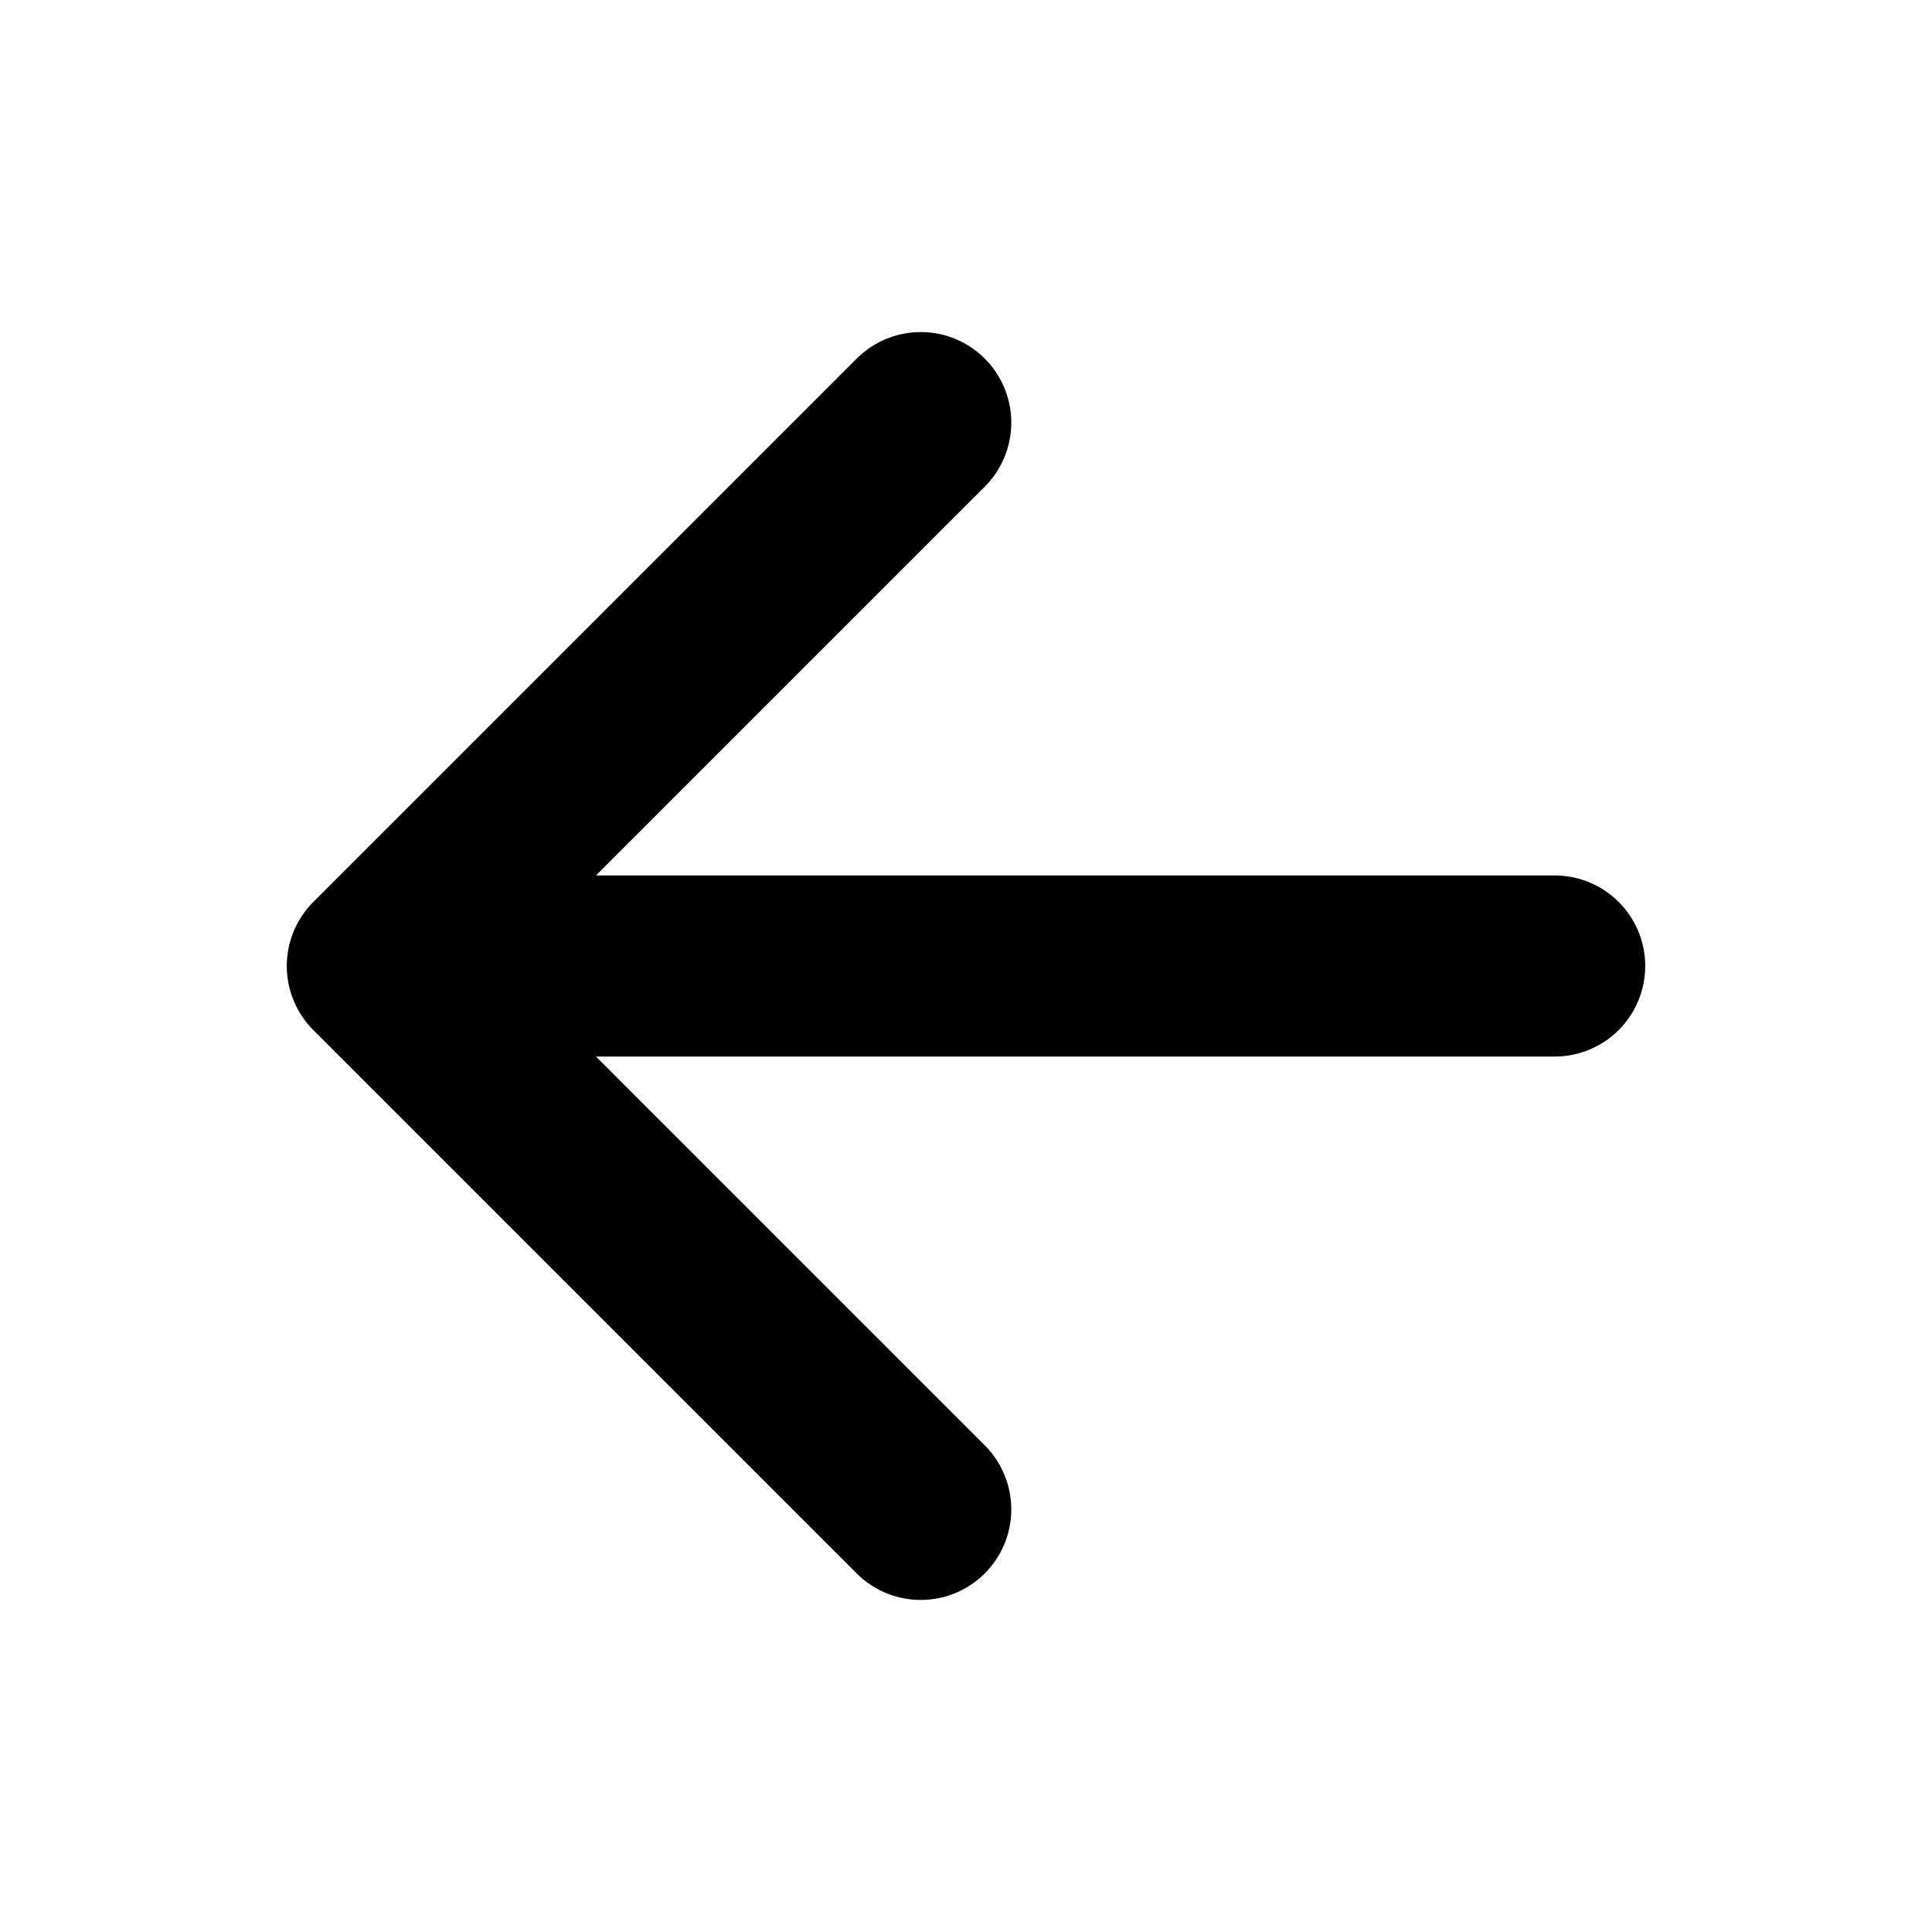
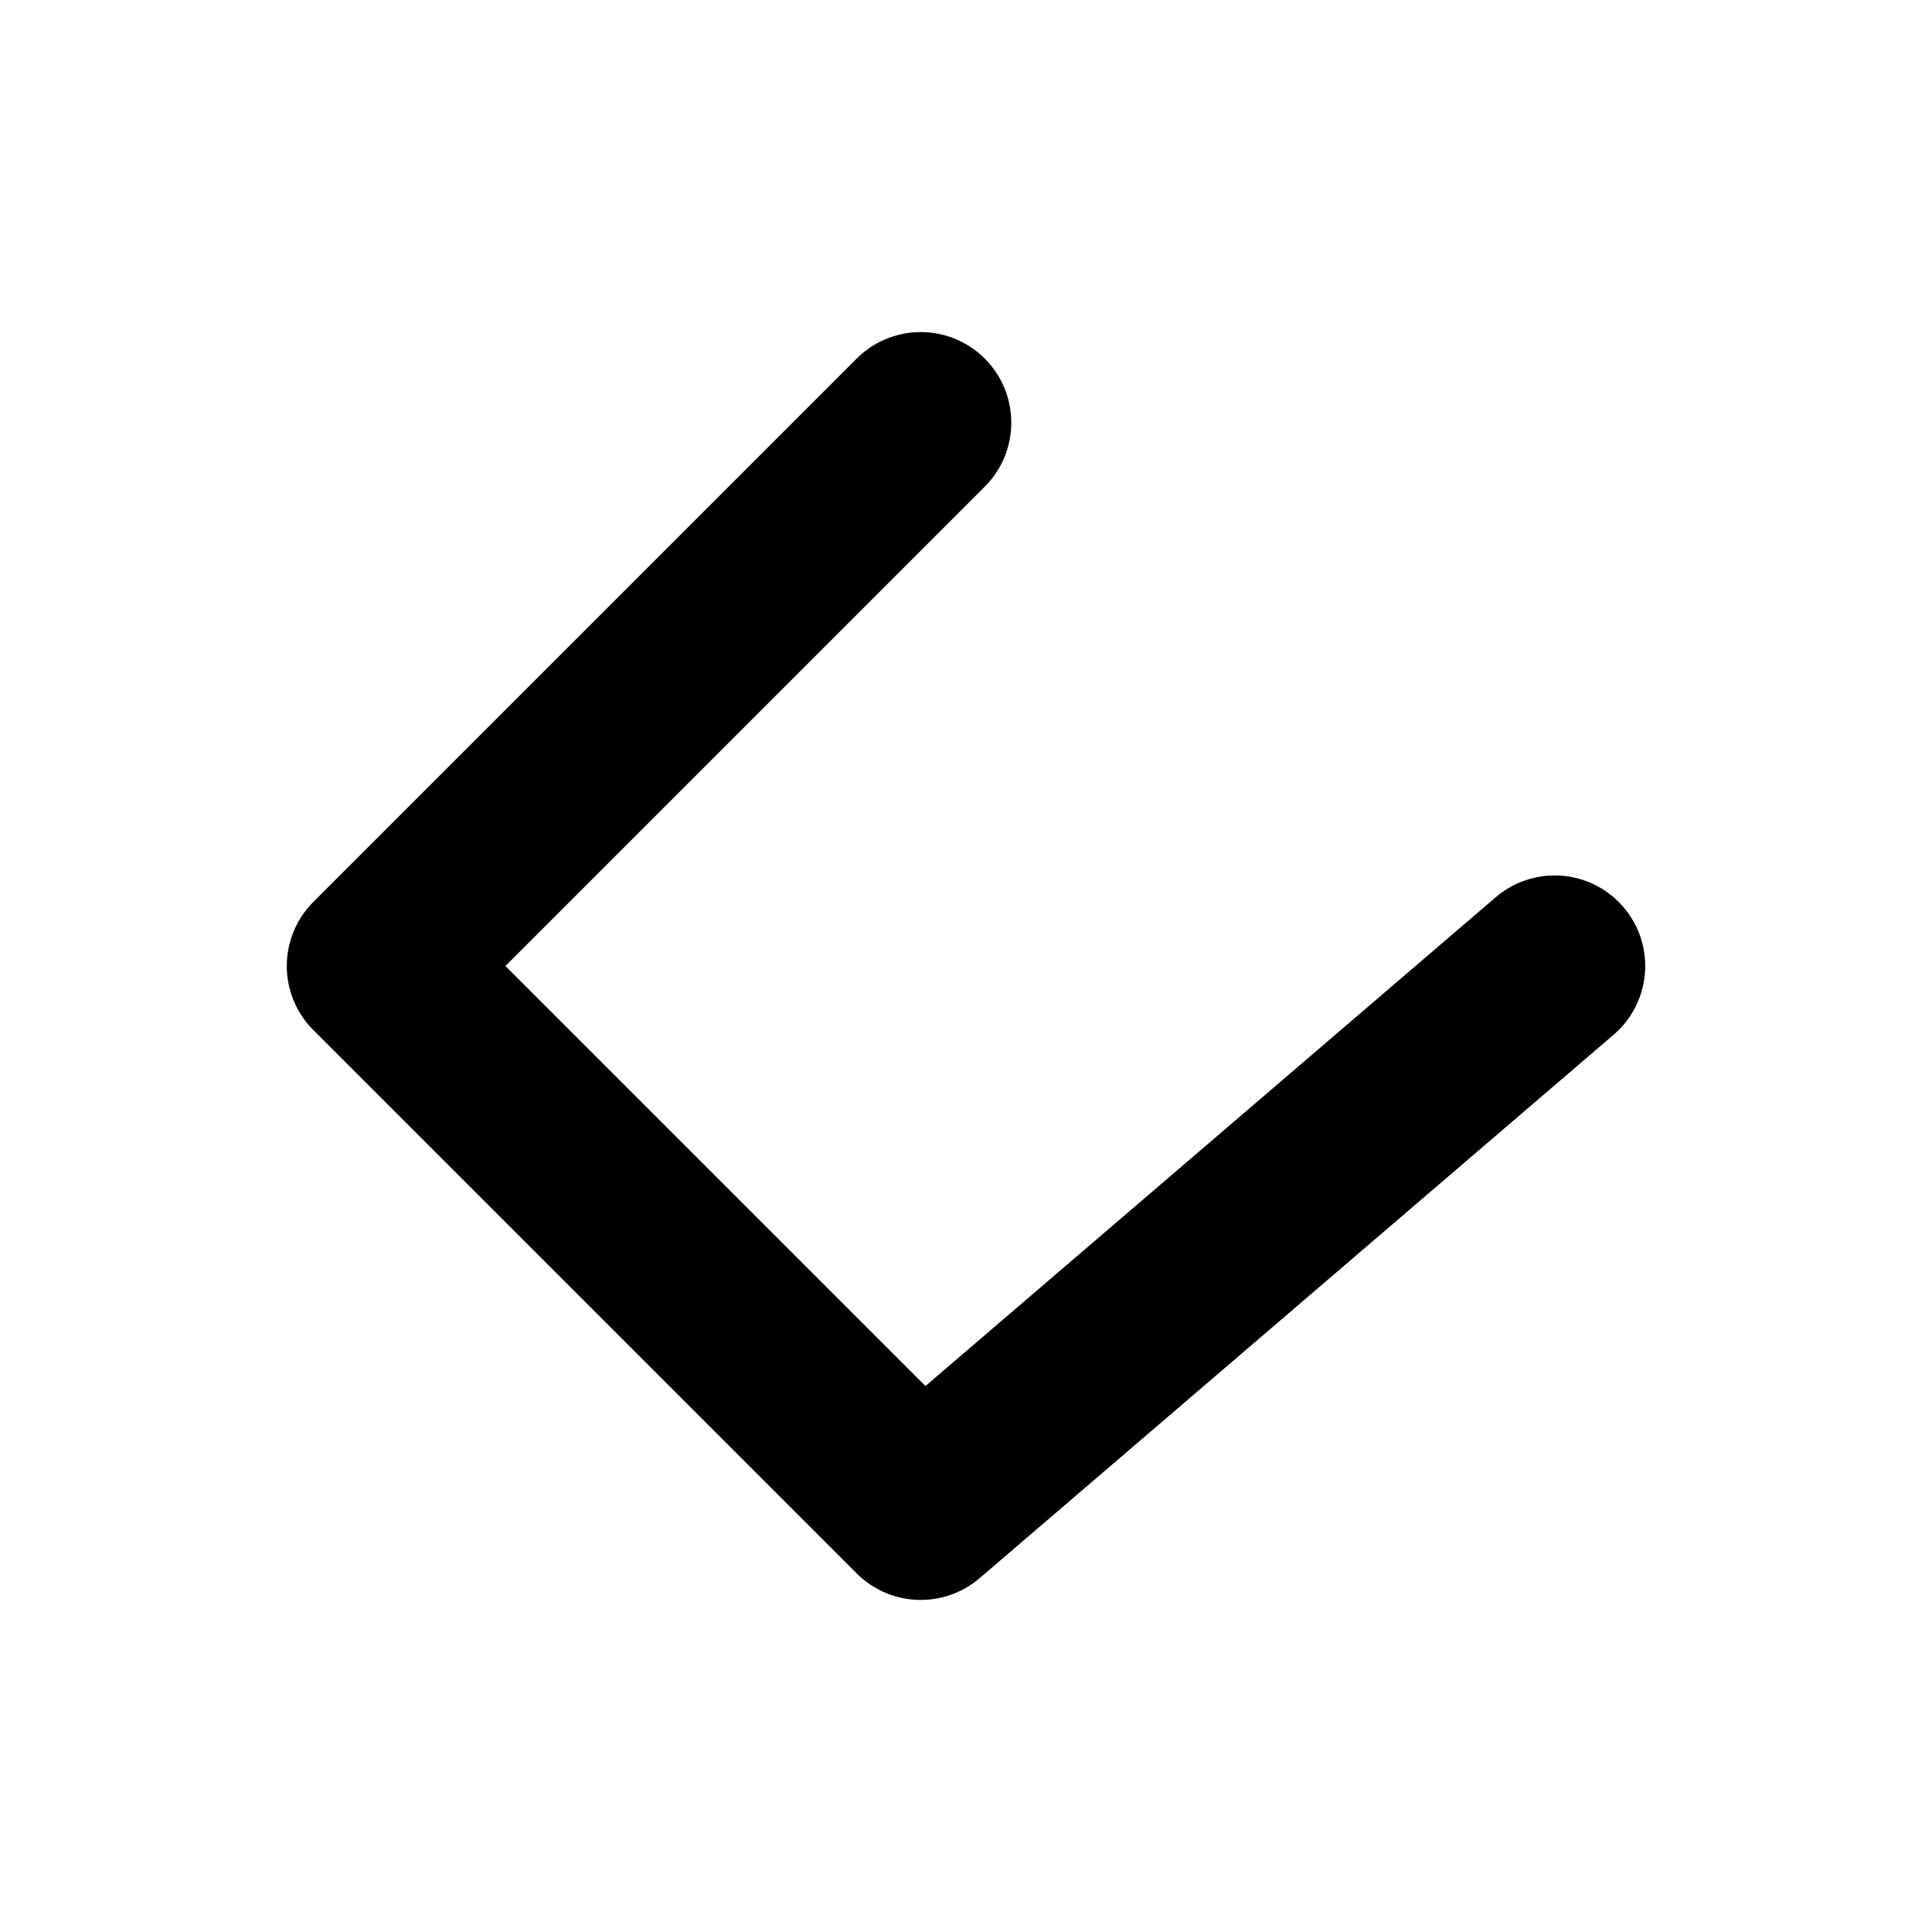
<svg xmlns="http://www.w3.org/2000/svg" width="16" height="16" viewBox="0 0 16 16" fill="none">
-   <path d="M7.625 3.5L3.125 8L7.625 12.5M3.75 8L12.875 8" stroke="black" stroke-width="1.5" stroke-linecap="round" stroke-linejoin="round" />
+   <path d="M7.625 3.5L3.125 8L7.625 12.5L12.875 8" stroke="black" stroke-width="1.5" stroke-linecap="round" stroke-linejoin="round" />
</svg>